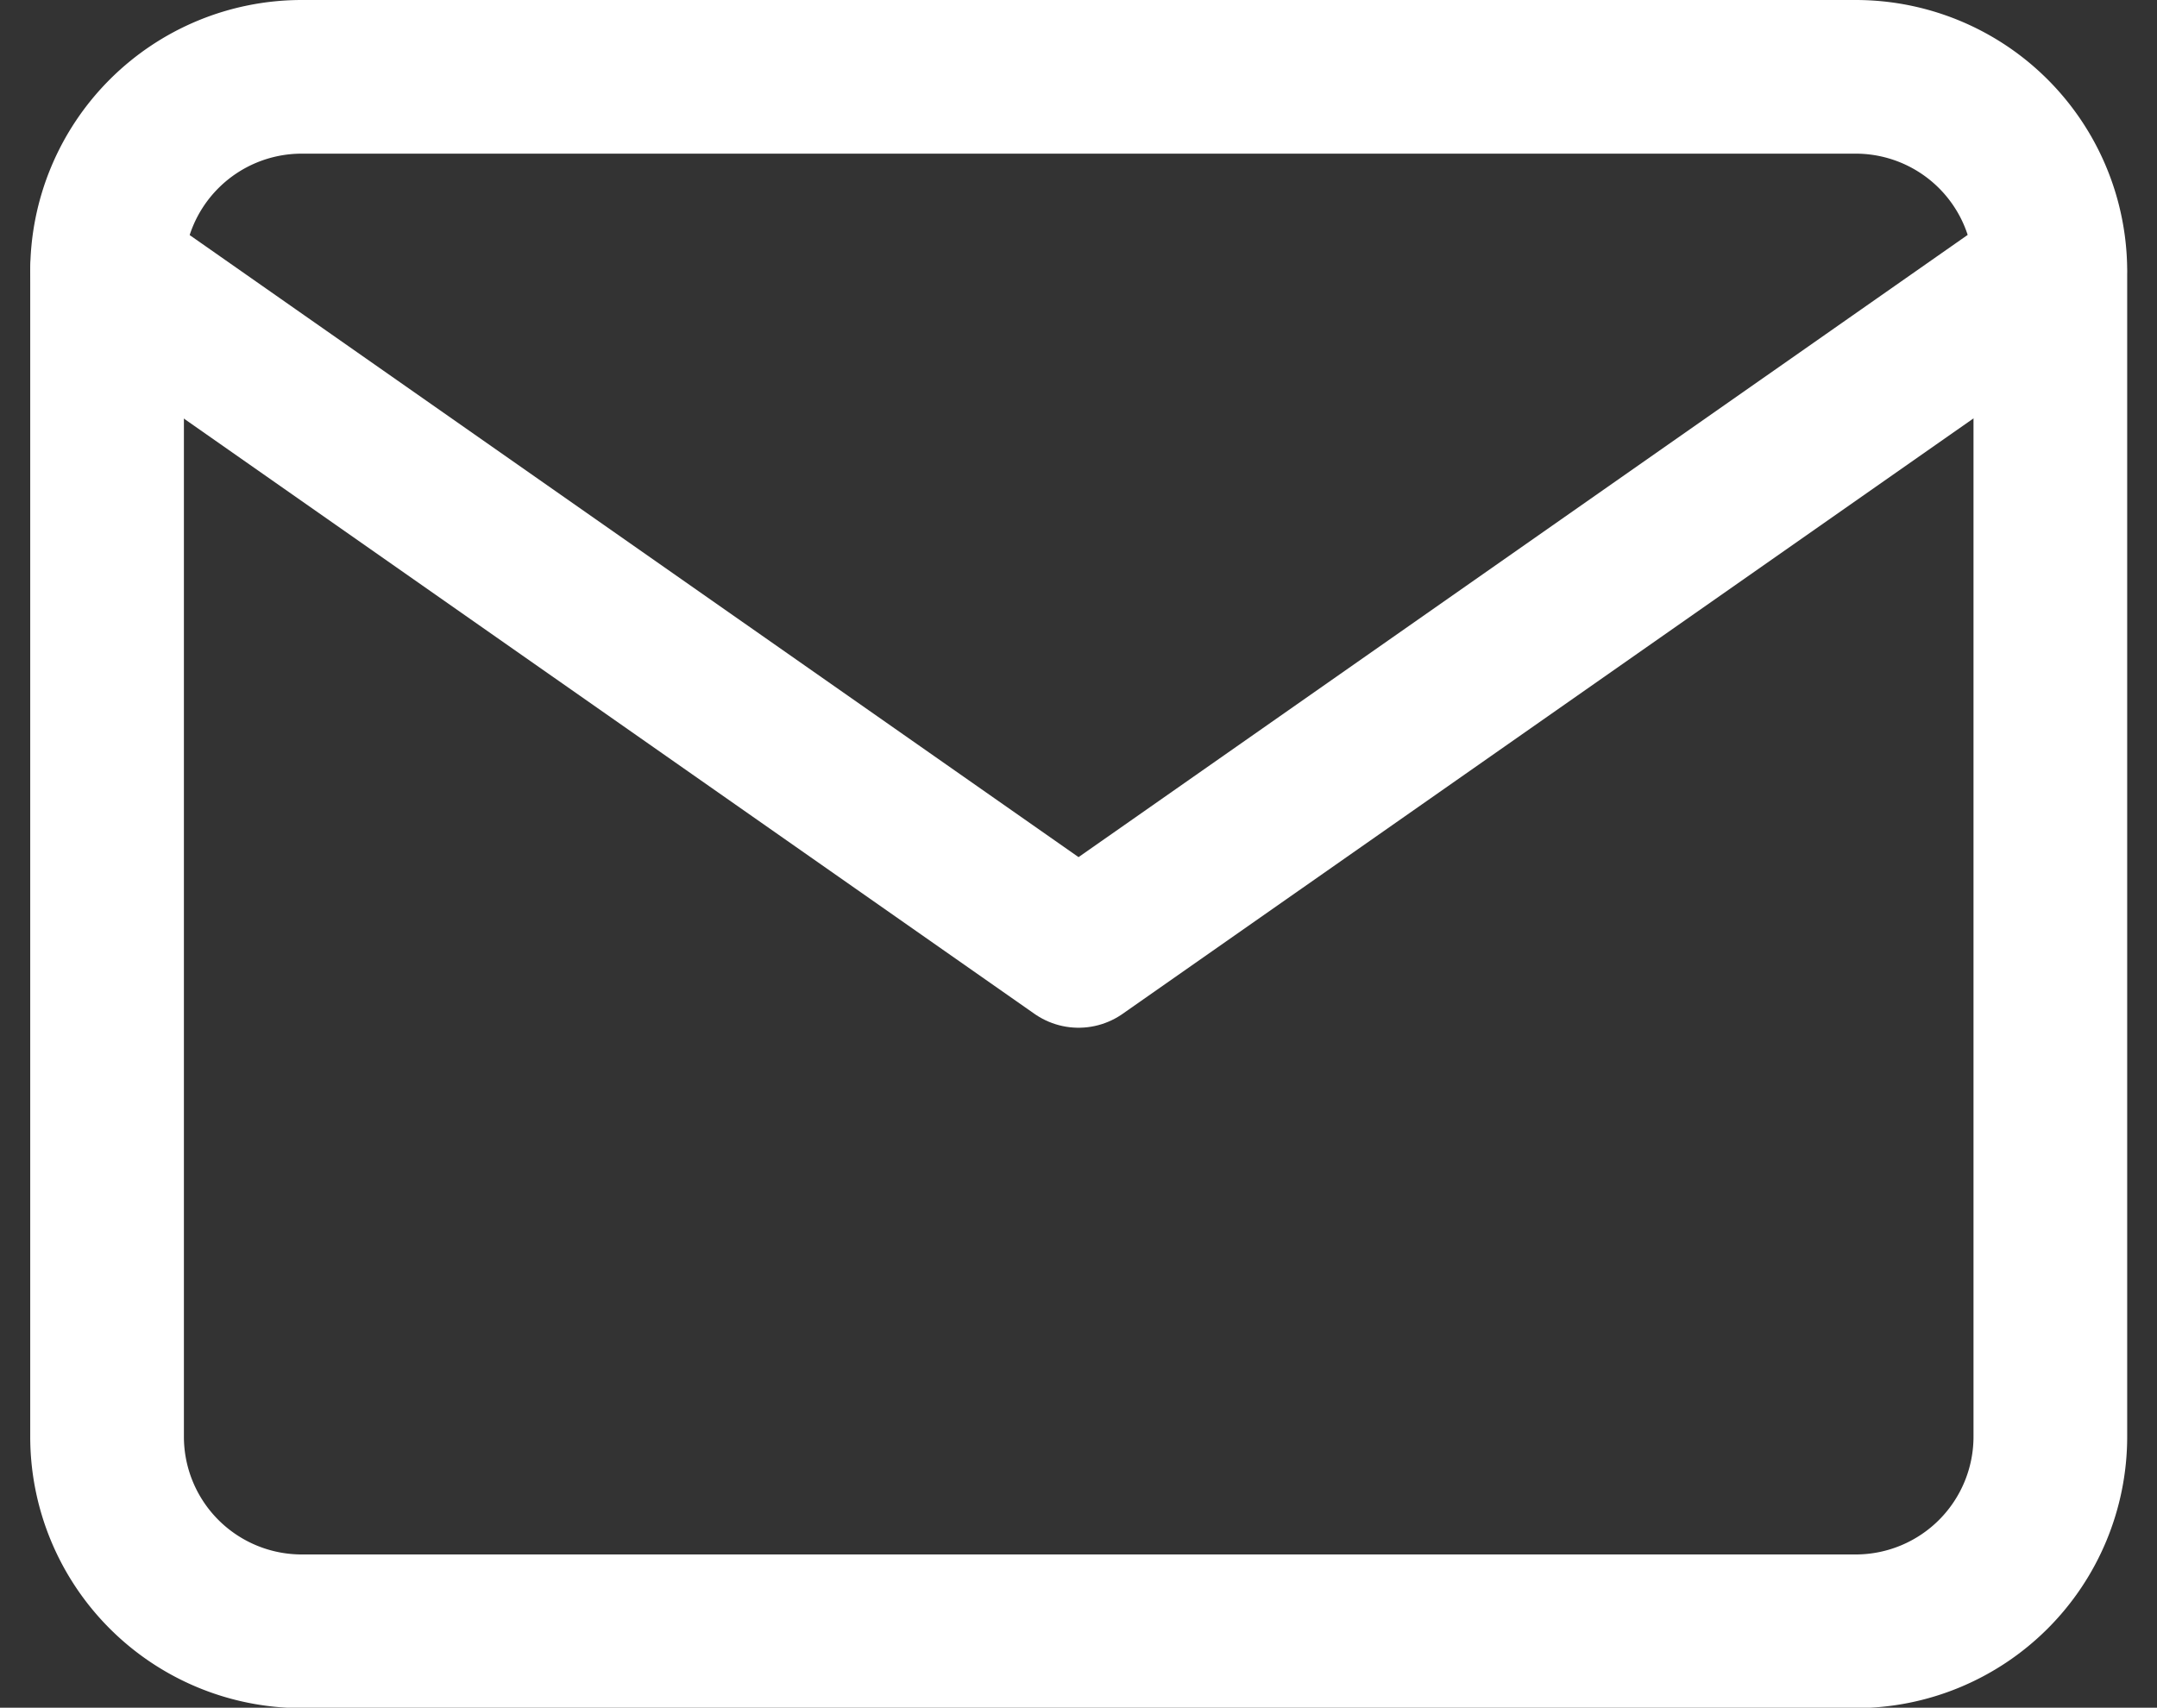
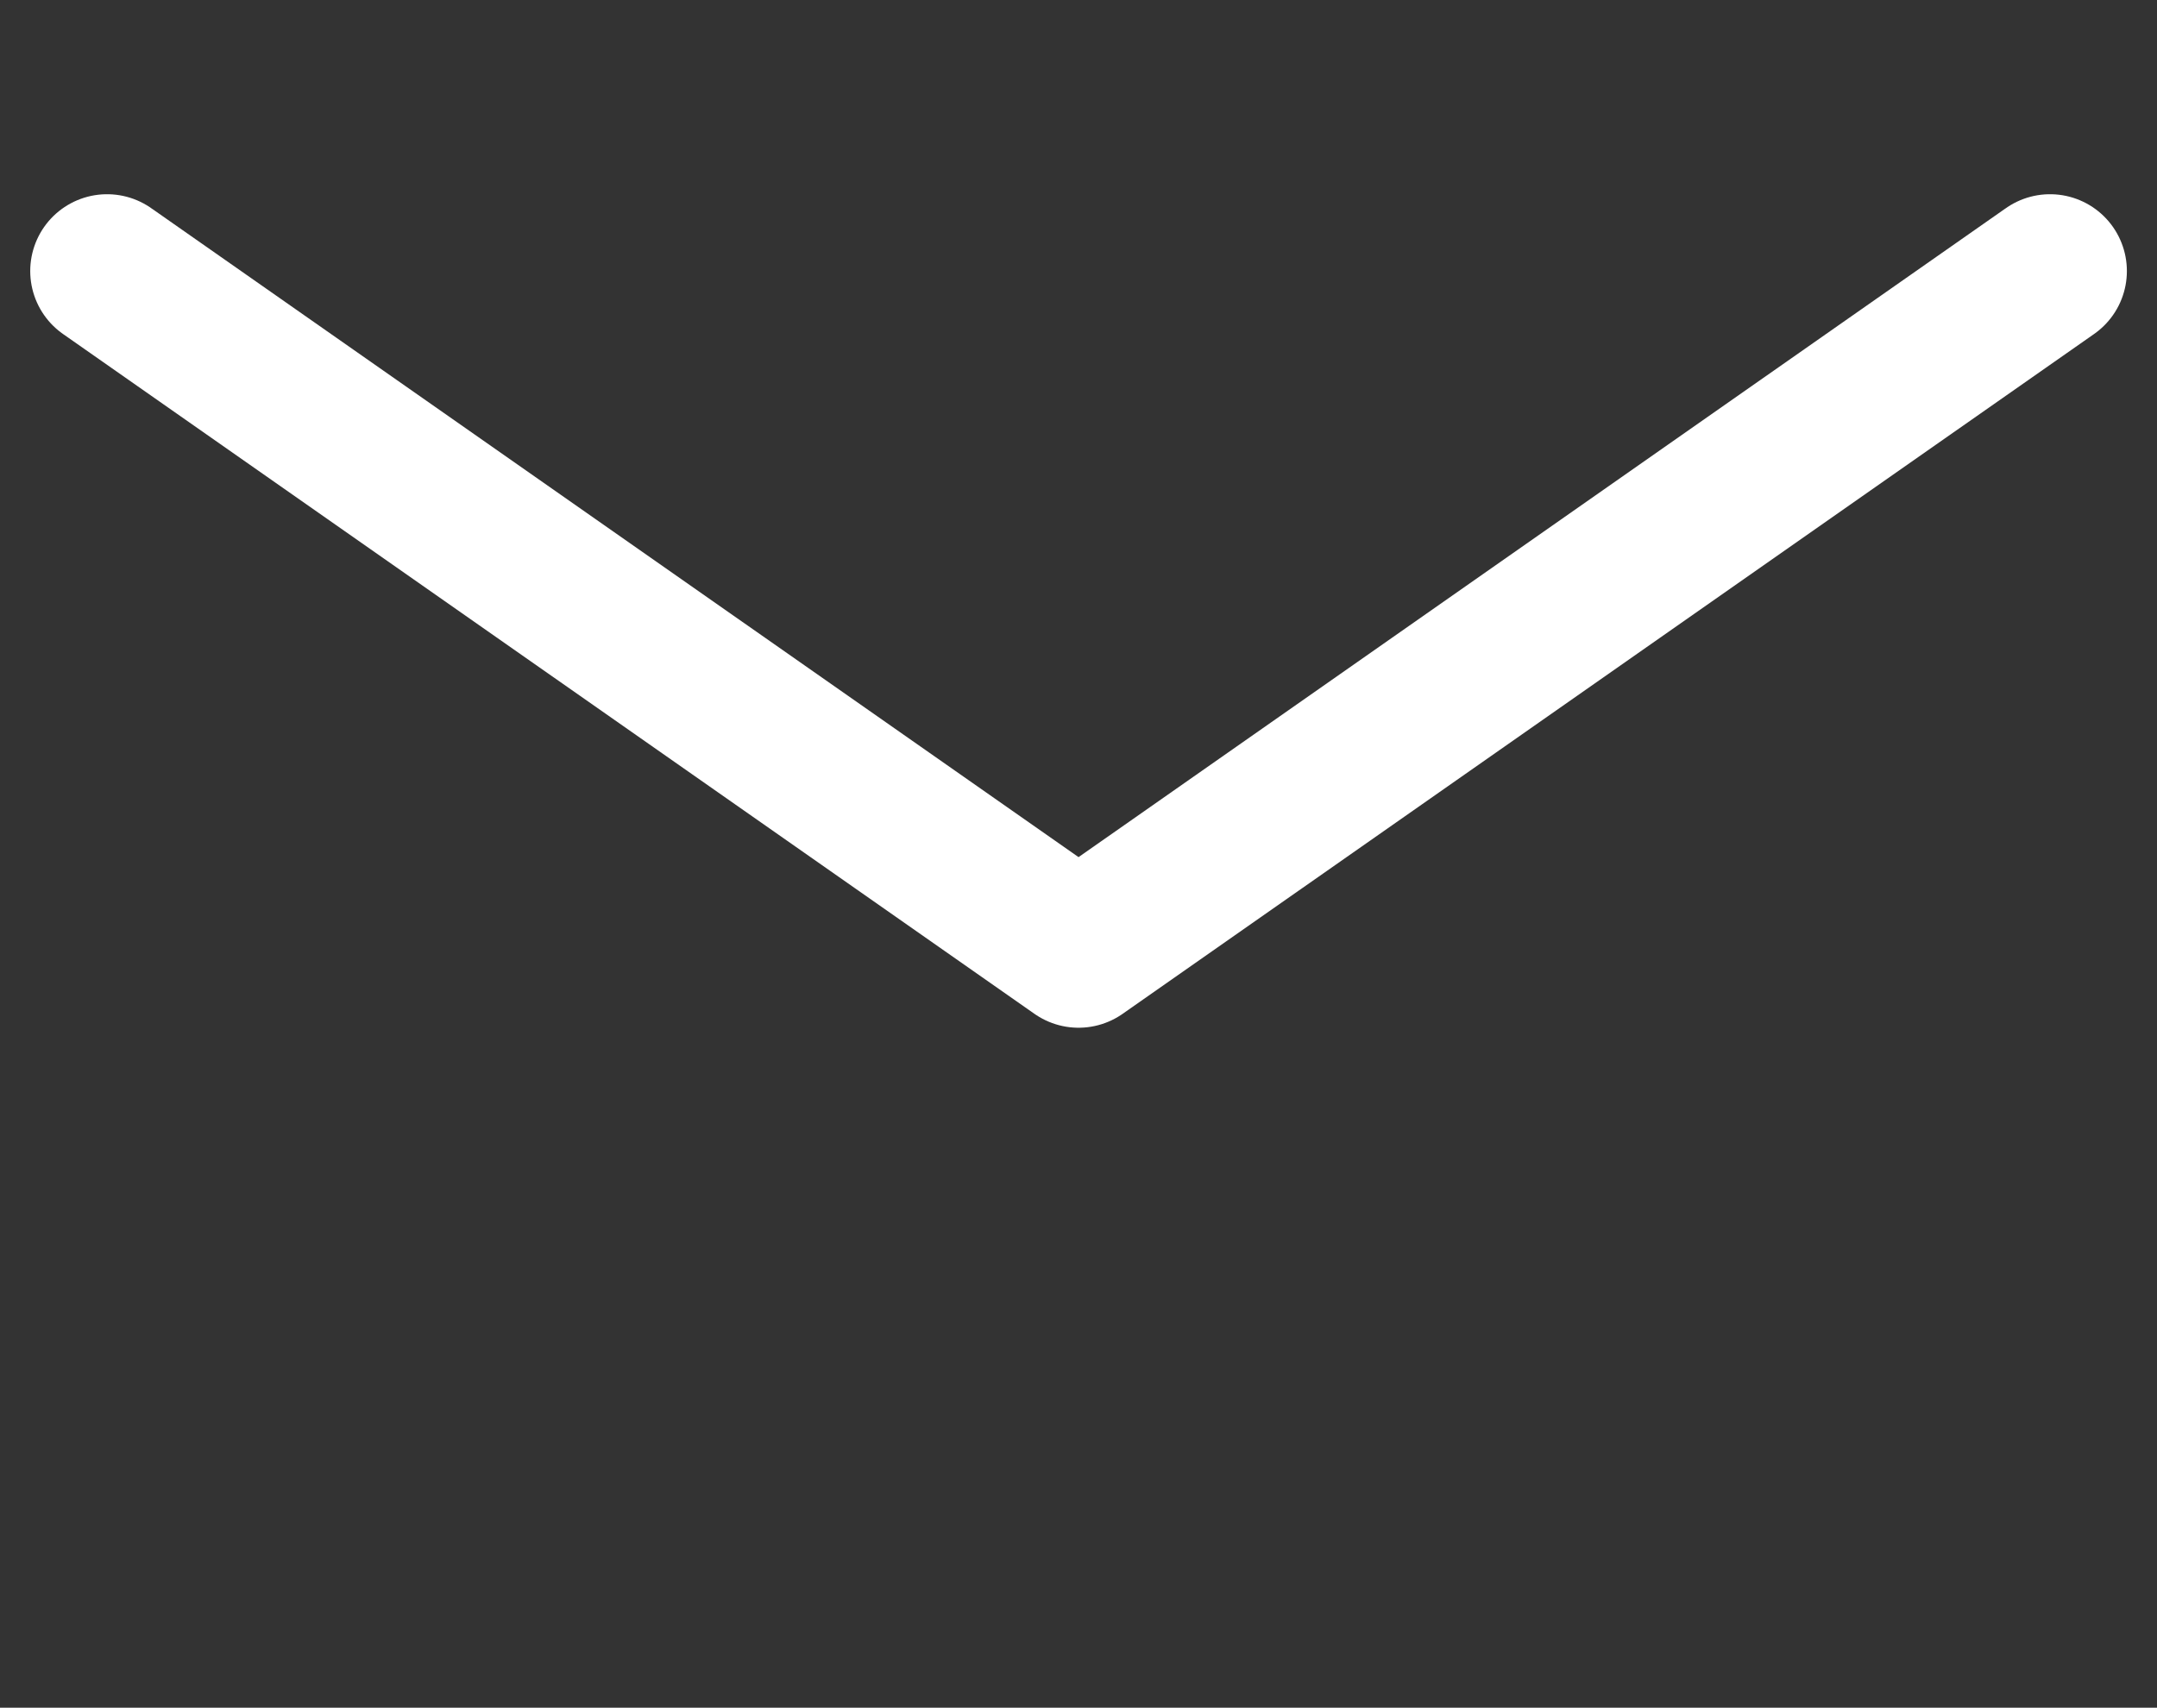
<svg xmlns="http://www.w3.org/2000/svg" width="21.053" height="16.671" viewBox="0 0 21.053 16.671">
  <rect x="0" y="0" width="21.053" height="16.671" fill="#333333" stroke="none" />
  <g id="Icon_feather-mail" data-name="Icon feather-mail" transform="translate(1.045 0.75)">
-     <path id="パス_1267" data-name="パス 1267" d="M4.9,6H20.067a1.9,1.9,0,0,1,1.9,1.9V19.275a1.9,1.9,0,0,1-1.9,1.9H4.9a1.9,1.9,0,0,1-1.9-1.9V7.9A1.9,1.9,0,0,1,4.9,6Z" transform="translate(-3 -6)" fill="none" stroke="#fff" stroke-linecap="round" stroke-linejoin="round" stroke-width="1.5" />
    <path id="パス_1268" data-name="パス 1268" d="M21.964,9l-9.482,6.637L3,9" transform="translate(-3 -7.104)" fill="none" stroke="#fff" stroke-linecap="round" stroke-linejoin="round" stroke-width="1.5" />
  </g>
</svg>